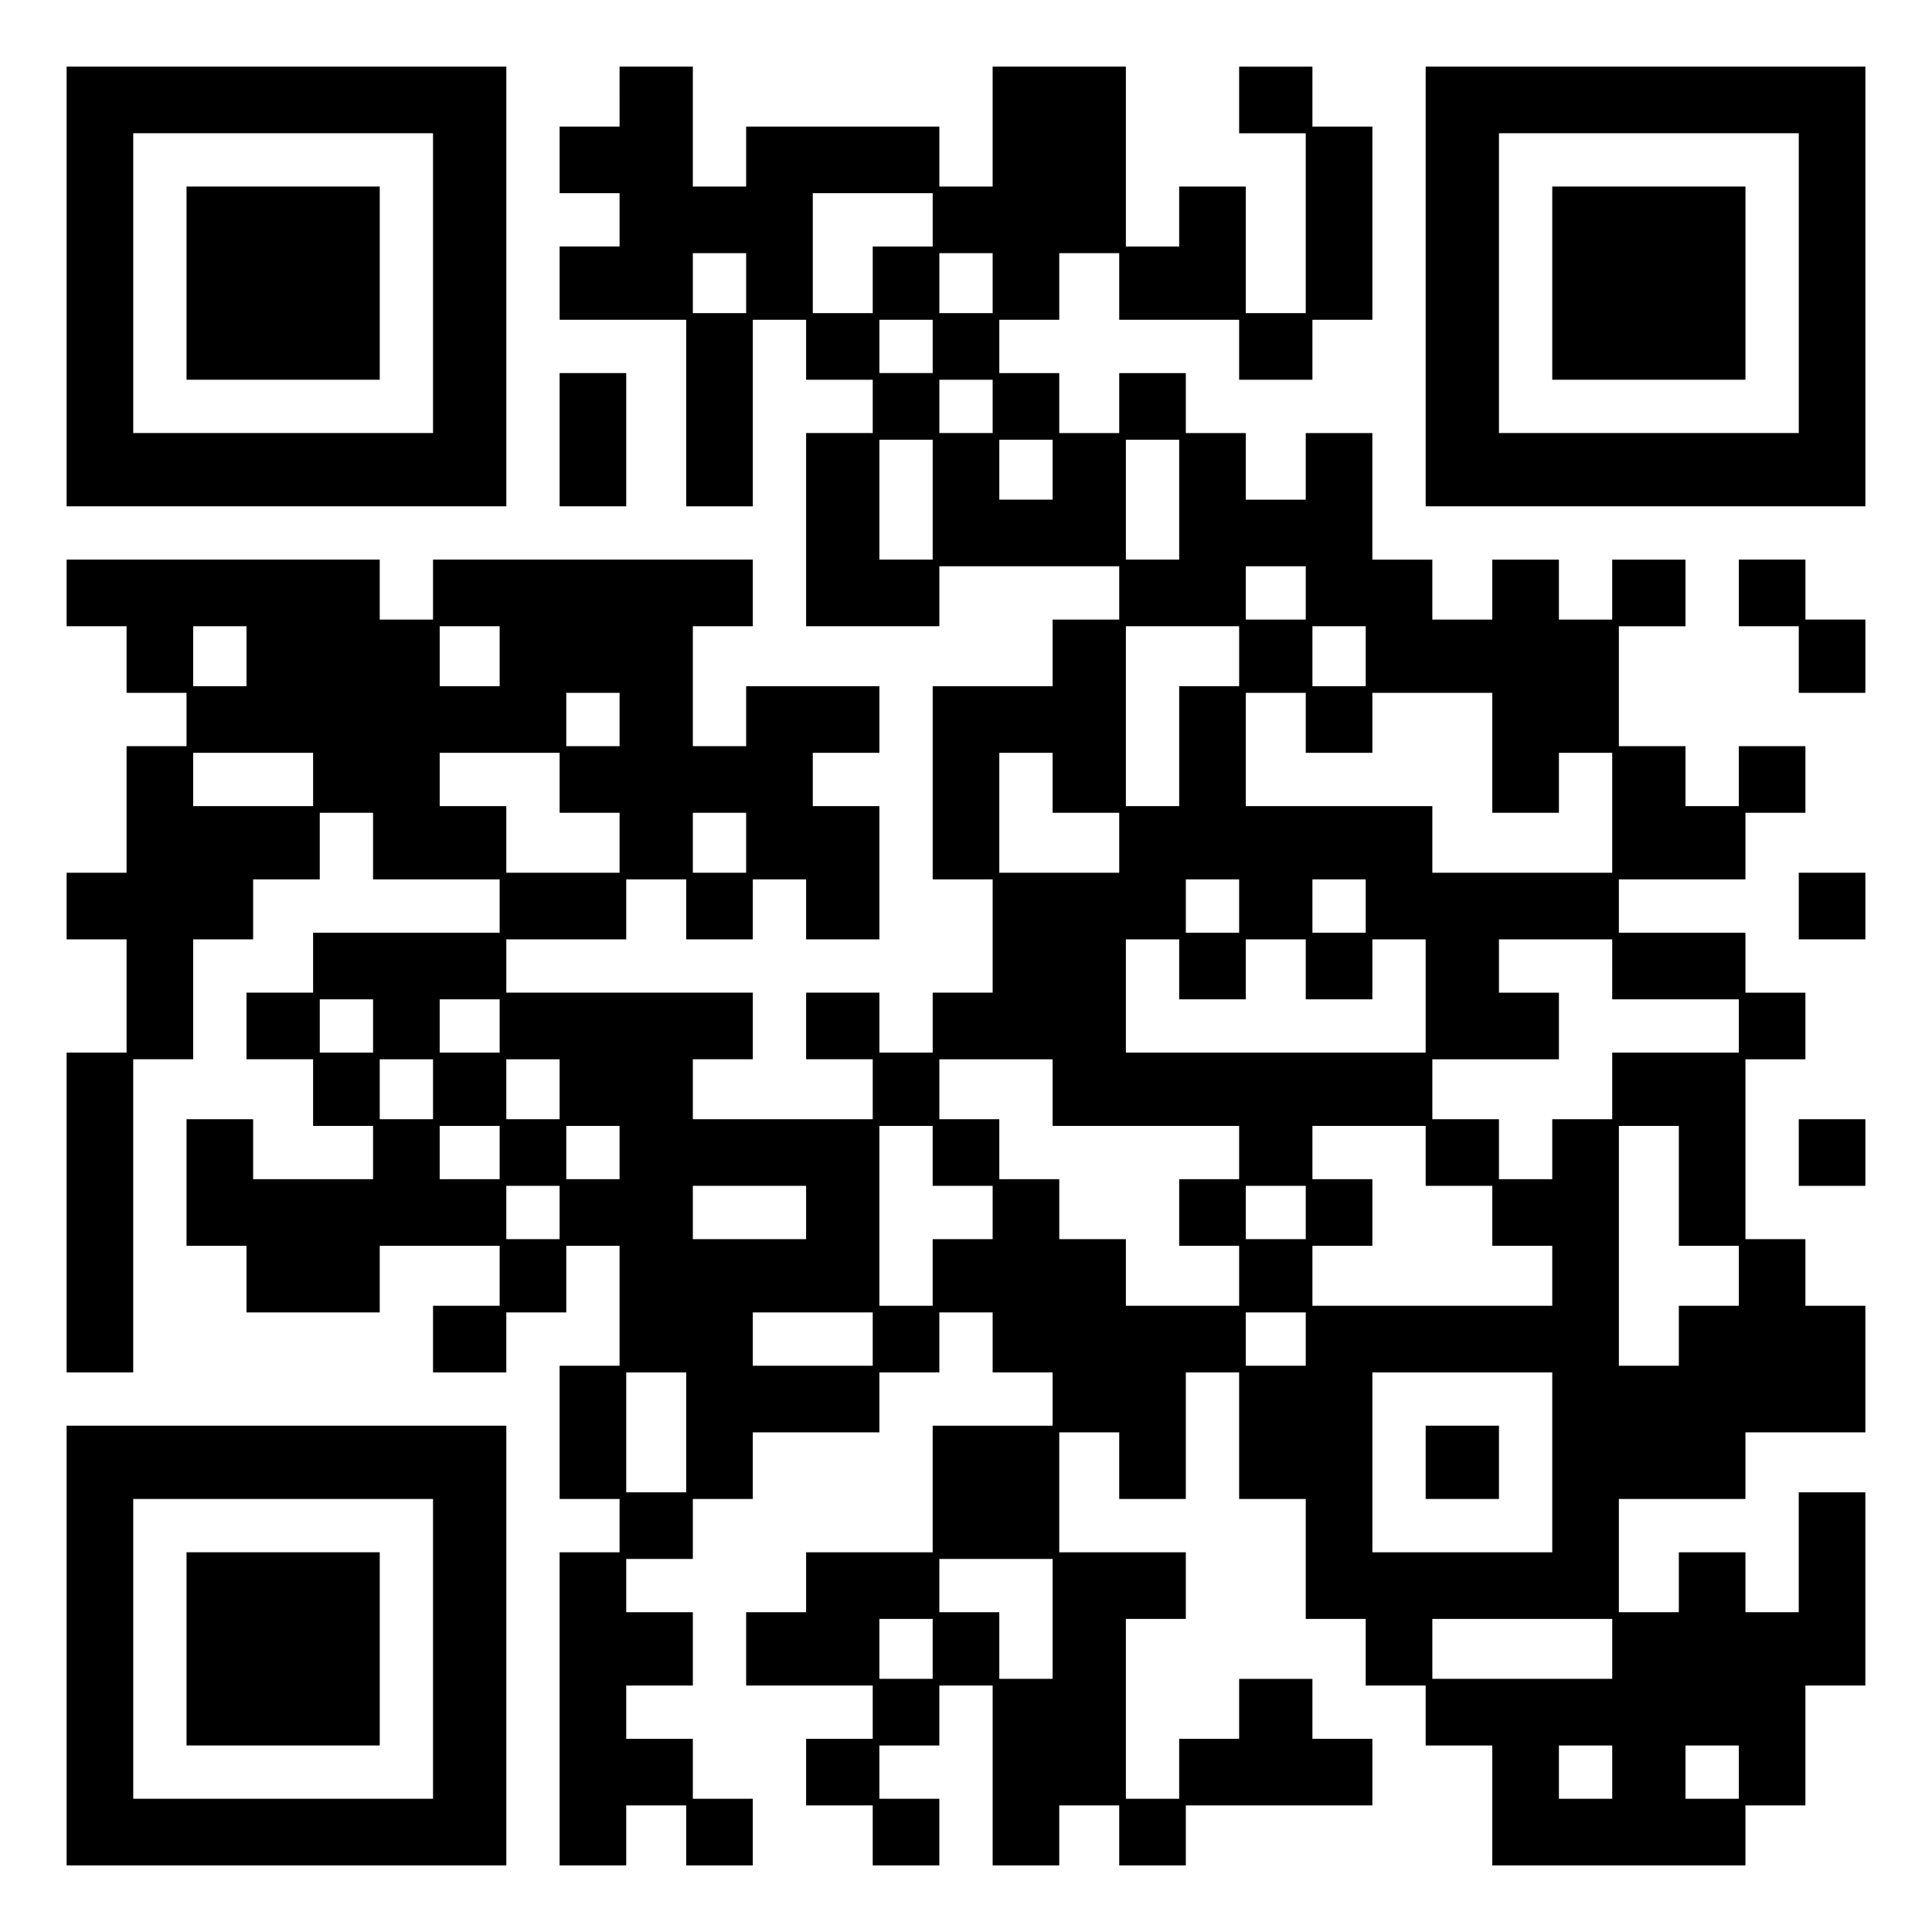
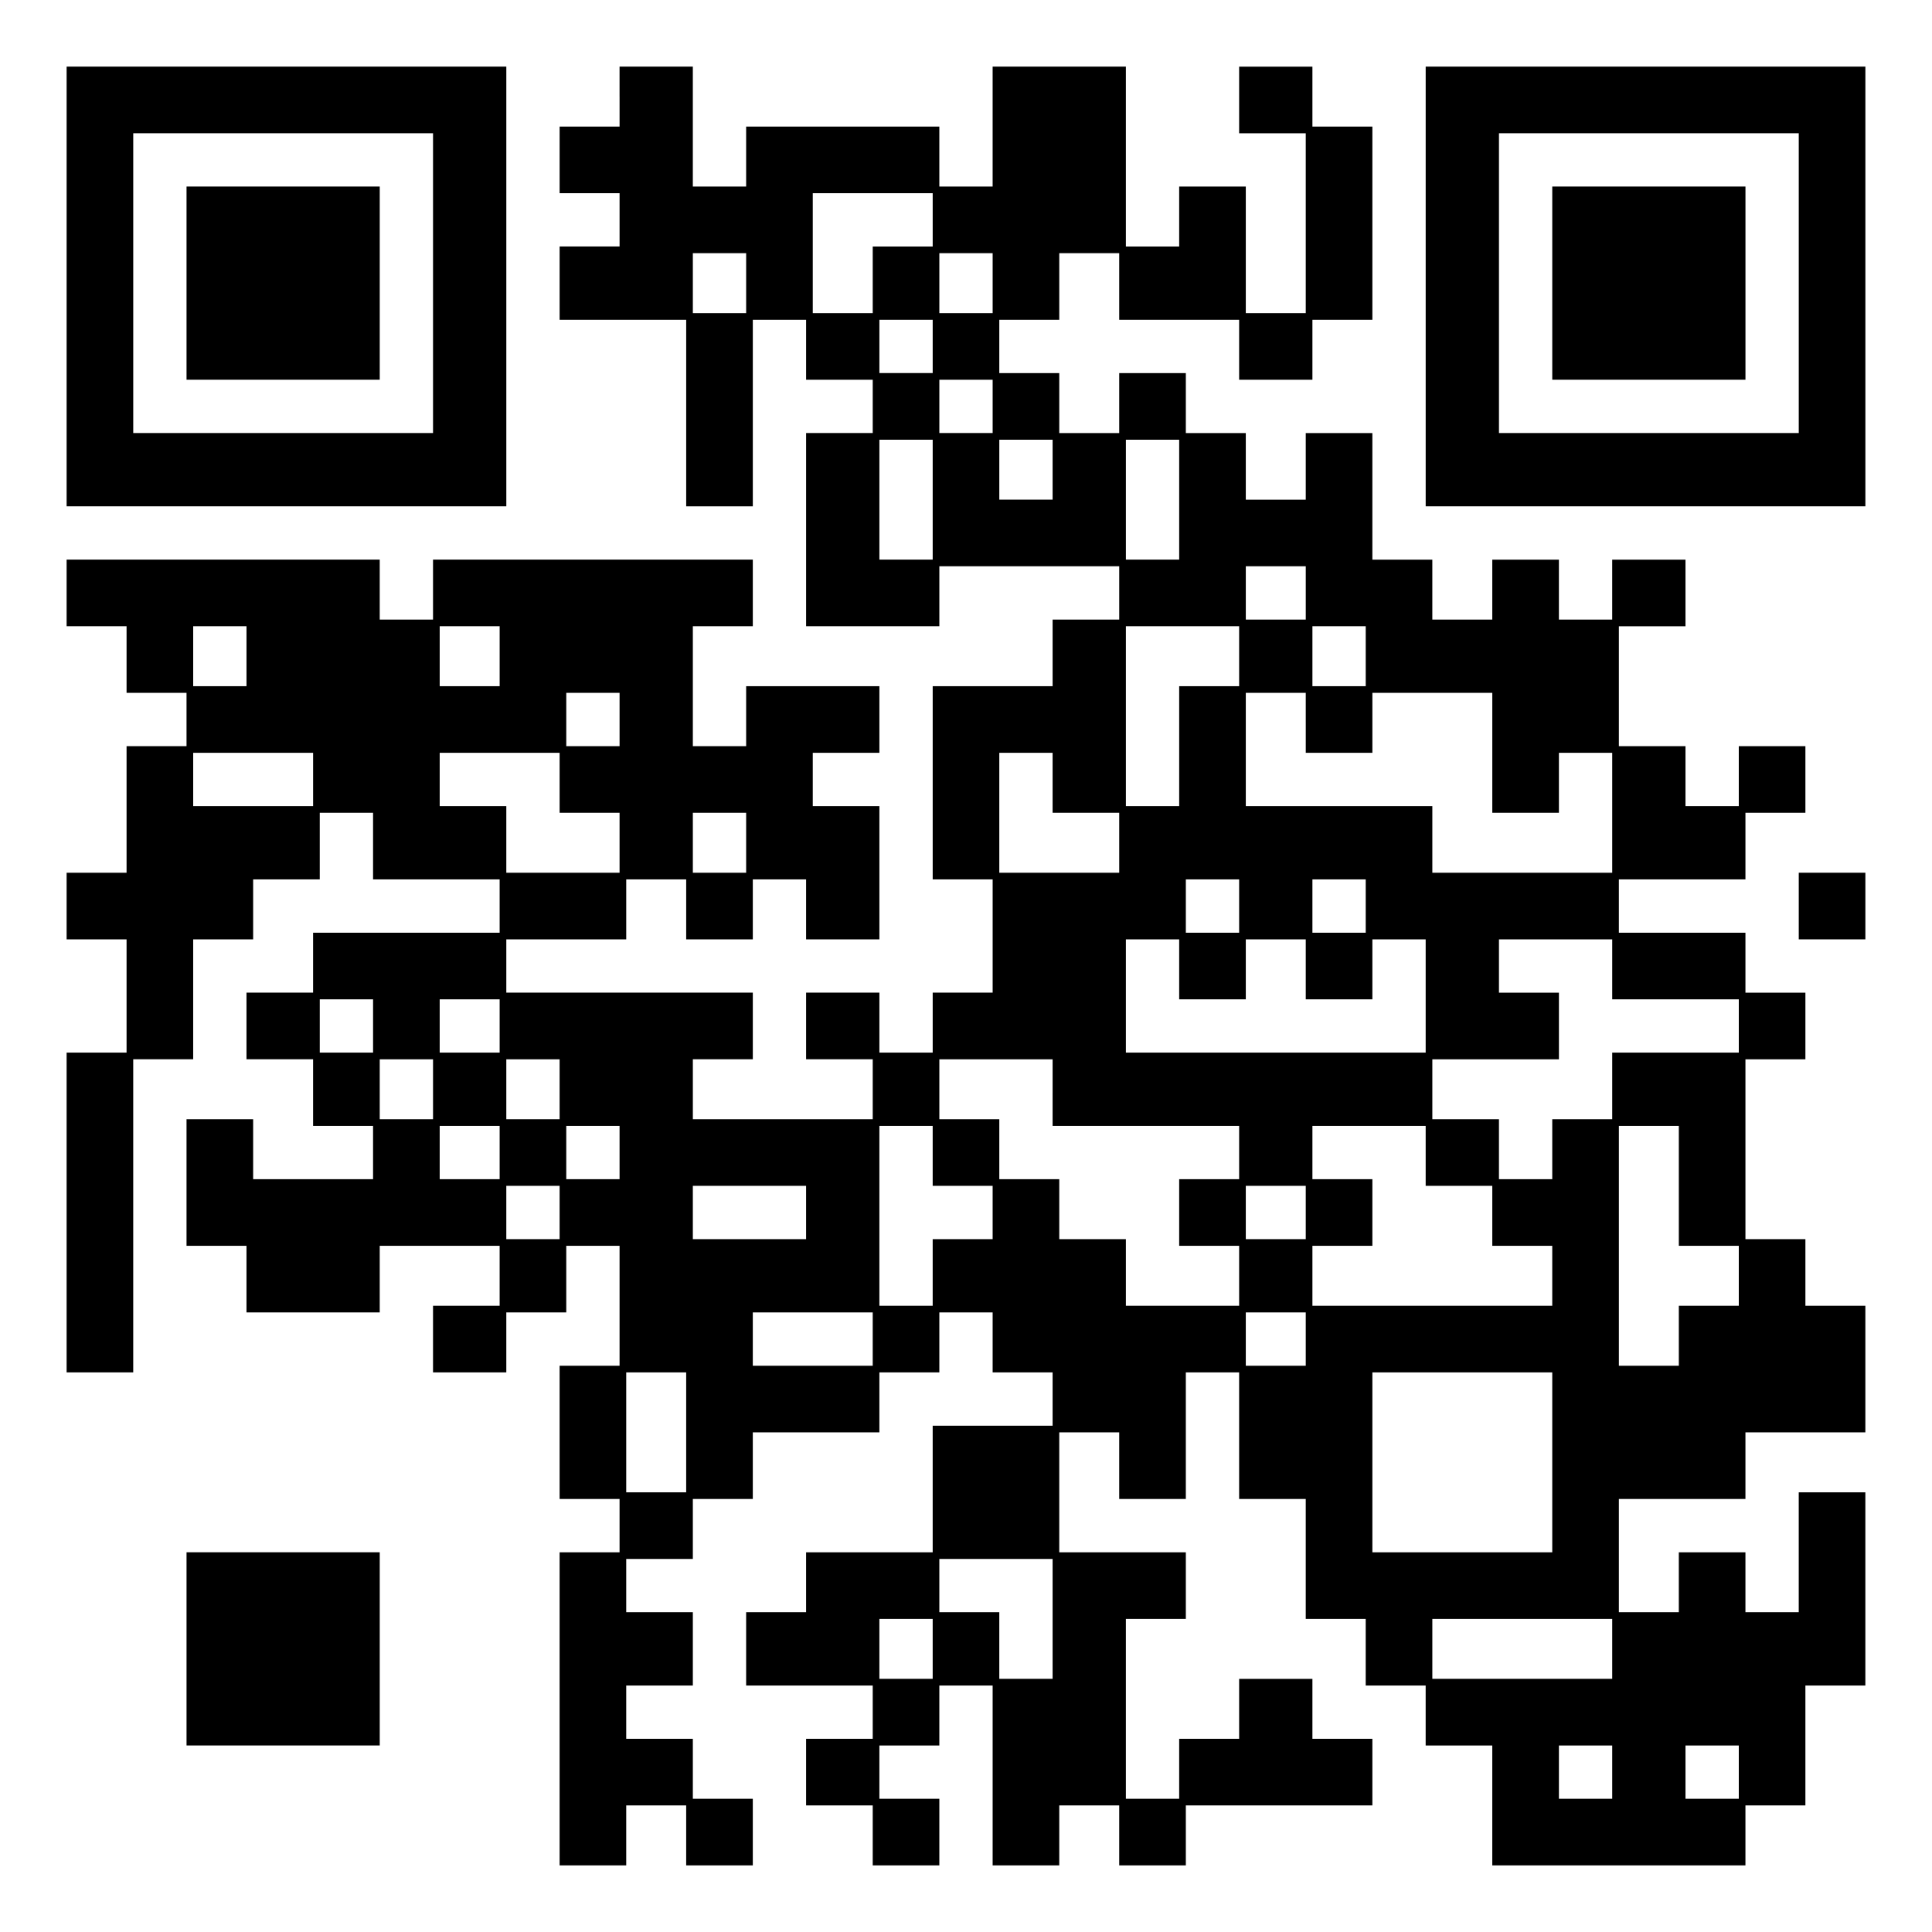
<svg xmlns="http://www.w3.org/2000/svg" version="1.0" width="100mm" height="100mm" viewBox="0 0 290 290" preserveAspectRatio="xMidYMid meet">
  <g transform="translate(0,290) scale(0.1,-0.1)" fill="#000000" stroke="none">
    <path d="M100 2470 l0 -330 330 0 330 0 0 330 0 330 -330 0 -330 0 0 -330z m550 5 l0 -225 -225 0 -225 0 0 225 0 225 225 0 225 0 0 -225z" />
    <path d="M280 2475 l0 -145 145 0 145 0 0 145 0 145 -145 0 -145 0 0 -145z" />
    <path d="M930 2755 l0 -45 -45 0 -45 0 0 -50 0 -50 45 0 45 0 0 -40 0 -40 -45 0 -45 0 0 -55 0 -55 95 0 95 0 0 -140 0 -140 50 0 50 0 0 140 0 140 40 0 40 0 0 -45 0 -45 50 0 50 0 0 -40 0 -40 -50 0 -50 0 0 -145 0 -145 100 0 100 0 0 45 0 45 135 0 135 0 0 -40 0 -40 -50 0 -50 0 0 -50 0 -50 -90 0 -90 0 0 -145 0 -145 45 0 45 0 0 -85 0 -85 -45 0 -45 0 0 -45 0 -45 -40 0 -40 0 0 45 0 45 -55 0 -55 0 0 -50 0 -50 50 0 50 0 0 -45 0 -45 -135 0 -135 0 0 45 0 45 45 0 45 0 0 50 0 50 -185 0 -185 0 0 40 0 40 90 0 90 0 0 45 0 45 45 0 45 0 0 -45 0 -45 50 0 50 0 0 45 0 45 40 0 40 0 0 -45 0 -45 55 0 55 0 0 100 0 100 -50 0 -50 0 0 40 0 40 50 0 50 0 0 50 0 50 -100 0 -100 0 0 -45 0 -45 -40 0 -40 0 0 90 0 90 45 0 45 0 0 50 0 50 -240 0 -240 0 0 -45 0 -45 -40 0 -40 0 0 45 0 45 -235 0 -235 0 0 -50 0 -50 45 0 45 0 0 -50 0 -50 45 0 45 0 0 -40 0 -40 -45 0 -45 0 0 -95 0 -95 -45 0 -45 0 0 -50 0 -50 45 0 45 0 0 -85 0 -85 -45 0 -45 0 0 -240 0 -240 50 0 50 0 0 235 0 235 45 0 45 0 0 90 0 90 45 0 45 0 0 45 0 45 50 0 50 0 0 50 0 50 40 0 40 0 0 -50 0 -50 95 0 95 0 0 -40 0 -40 -140 0 -140 0 0 -45 0 -45 -50 0 -50 0 0 -50 0 -50 50 0 50 0 0 -50 0 -50 45 0 45 0 0 -40 0 -40 -90 0 -90 0 0 45 0 45 -50 0 -50 0 0 -95 0 -95 45 0 45 0 0 -50 0 -50 100 0 100 0 0 50 0 50 90 0 90 0 0 -45 0 -45 -50 0 -50 0 0 -50 0 -50 55 0 55 0 0 45 0 45 45 0 45 0 0 50 0 50 40 0 40 0 0 -90 0 -90 -45 0 -45 0 0 -100 0 -100 45 0 45 0 0 -40 0 -40 -45 0 -45 0 0 -235 0 -235 50 0 50 0 0 45 0 45 45 0 45 0 0 -45 0 -45 50 0 50 0 0 50 0 50 -45 0 -45 0 0 45 0 45 -50 0 -50 0 0 40 0 40 50 0 50 0 0 55 0 55 -50 0 -50 0 0 40 0 40 50 0 50 0 0 45 0 45 45 0 45 0 0 50 0 50 95 0 95 0 0 45 0 45 45 0 45 0 0 45 0 45 40 0 40 0 0 -45 0 -45 45 0 45 0 0 -40 0 -40 -90 0 -90 0 0 -95 0 -95 -95 0 -95 0 0 -45 0 -45 -45 0 -45 0 0 -55 0 -55 95 0 95 0 0 -40 0 -40 -50 0 -50 0 0 -50 0 -50 50 0 50 0 0 -45 0 -45 50 0 50 0 0 50 0 50 -45 0 -45 0 0 40 0 40 45 0 45 0 0 45 0 45 40 0 40 0 0 -135 0 -135 50 0 50 0 0 45 0 45 45 0 45 0 0 -45 0 -45 50 0 50 0 0 45 0 45 140 0 140 0 0 50 0 50 -45 0 -45 0 0 45 0 45 -55 0 -55 0 0 -45 0 -45 -45 0 -45 0 0 -45 0 -45 -40 0 -40 0 0 135 0 135 45 0 45 0 0 50 0 50 -95 0 -95 0 0 90 0 90 45 0 45 0 0 -50 0 -50 50 0 50 0 0 95 0 95 40 0 40 0 0 -95 0 -95 50 0 50 0 0 -90 0 -90 45 0 45 0 0 -50 0 -50 45 0 45 0 0 -45 0 -45 50 0 50 0 0 -90 0 -90 190 0 190 0 0 45 0 45 45 0 45 0 0 90 0 90 45 0 45 0 0 145 0 145 -50 0 -50 0 0 -90 0 -90 -40 0 -40 0 0 45 0 45 -50 0 -50 0 0 -45 0 -45 -45 0 -45 0 0 85 0 85 95 0 95 0 0 50 0 50 90 0 90 0 0 95 0 95 -45 0 -45 0 0 50 0 50 -45 0 -45 0 0 135 0 135 45 0 45 0 0 50 0 50 -45 0 -45 0 0 45 0 45 -95 0 -95 0 0 40 0 40 95 0 95 0 0 50 0 50 45 0 45 0 0 50 0 50 -50 0 -50 0 0 -45 0 -45 -40 0 -40 0 0 45 0 45 -50 0 -50 0 0 90 0 90 50 0 50 0 0 50 0 50 -55 0 -55 0 0 -45 0 -45 -40 0 -40 0 0 45 0 45 -50 0 -50 0 0 -45 0 -45 -45 0 -45 0 0 45 0 45 -45 0 -45 0 0 95 0 95 -50 0 -50 0 0 -50 0 -50 -45 0 -45 0 0 50 0 50 -45 0 -45 0 0 45 0 45 -50 0 -50 0 0 -45 0 -45 -45 0 -45 0 0 45 0 45 -45 0 -45 0 0 40 0 40 45 0 45 0 0 50 0 50 45 0 45 0 0 -50 0 -50 90 0 90 0 0 -45 0 -45 55 0 55 0 0 45 0 45 45 0 45 0 0 145 0 145 -45 0 -45 0 0 45 0 45 -55 0 -55 0 0 -50 0 -50 50 0 50 0 0 -135 0 -135 -45 0 -45 0 0 95 0 95 -50 0 -50 0 0 -45 0 -45 -40 0 -40 0 0 135 0 135 -100 0 -100 0 0 -90 0 -90 -40 0 -40 0 0 45 0 45 -145 0 -145 0 0 -45 0 -45 -40 0 -40 0 0 90 0 90 -55 0 -55 0 0 -45z m470 -185 l0 -40 -45 0 -45 0 0 -50 0 -50 -45 0 -45 0 0 90 0 90 90 0 90 0 0 -40z m-280 -95 l0 -45 -40 0 -40 0 0 45 0 45 40 0 40 0 0 -45z m370 0 l0 -45 -40 0 -40 0 0 45 0 45 40 0 40 0 0 -45z m-90 -95 l0 -40 -40 0 -40 0 0 40 0 40 40 0 40 0 0 -40z m90 -90 l0 -40 -40 0 -40 0 0 40 0 40 40 0 40 0 0 -40z m-90 -140 l0 -90 -40 0 -40 0 0 90 0 90 40 0 40 0 0 -90z m180 45 l0 -45 -40 0 -40 0 0 45 0 45 40 0 40 0 0 -45z m190 -45 l0 -90 -40 0 -40 0 0 90 0 90 40 0 40 0 0 -90z m190 -140 l0 -40 -45 0 -45 0 0 40 0 40 45 0 45 0 0 -40z m-1590 -95 l0 -45 -40 0 -40 0 0 45 0 45 40 0 40 0 0 -45z m380 0 l0 -45 -45 0 -45 0 0 45 0 45 45 0 45 0 0 -45z m1110 0 l0 -45 -45 0 -45 0 0 -90 0 -90 -40 0 -40 0 0 135 0 135 85 0 85 0 0 -45z m190 0 l0 -45 -40 0 -40 0 0 45 0 45 40 0 40 0 0 -45z m-1120 -95 l0 -40 -40 0 -40 0 0 40 0 40 40 0 40 0 0 -40z m1030 -5 l0 -45 50 0 50 0 0 45 0 45 90 0 90 0 0 -90 0 -90 50 0 50 0 0 45 0 45 40 0 40 0 0 -90 0 -90 -135 0 -135 0 0 50 0 50 -140 0 -140 0 0 85 0 85 45 0 45 0 0 -45z m-1490 -85 l0 -40 -90 0 -90 0 0 40 0 40 90 0 90 0 0 -40z m370 -5 l0 -45 45 0 45 0 0 -45 0 -45 -85 0 -85 0 0 50 0 50 -50 0 -50 0 0 40 0 40 90 0 90 0 0 -45z m740 0 l0 -45 50 0 50 0 0 -45 0 -45 -90 0 -90 0 0 90 0 90 40 0 40 0 0 -45z m-460 -90 l0 -45 -40 0 -40 0 0 45 0 45 40 0 40 0 0 -45z m740 -95 l0 -40 -40 0 -40 0 0 40 0 40 40 0 40 0 0 -40z m190 0 l0 -40 -40 0 -40 0 0 40 0 40 40 0 40 0 0 -40z m-280 -95 l0 -45 50 0 50 0 0 45 0 45 45 0 45 0 0 -45 0 -45 50 0 50 0 0 45 0 45 40 0 40 0 0 -85 0 -85 -225 0 -225 0 0 85 0 85 40 0 40 0 0 -45z m650 0 l0 -45 95 0 95 0 0 -40 0 -40 -95 0 -95 0 0 -50 0 -50 -45 0 -45 0 0 -45 0 -45 -40 0 -40 0 0 45 0 45 -50 0 -50 0 0 45 0 45 95 0 95 0 0 50 0 50 -45 0 -45 0 0 40 0 40 85 0 85 0 0 -45z m-1860 -85 l0 -40 -40 0 -40 0 0 40 0 40 40 0 40 0 0 -40z m190 0 l0 -40 -45 0 -45 0 0 40 0 40 45 0 45 0 0 -40z m-100 -95 l0 -45 -40 0 -40 0 0 45 0 45 40 0 40 0 0 -45z m190 0 l0 -45 -40 0 -40 0 0 45 0 45 40 0 40 0 0 -45z m740 -5 l0 -50 140 0 140 0 0 -40 0 -40 -45 0 -45 0 0 -50 0 -50 45 0 45 0 0 -45 0 -45 -85 0 -85 0 0 50 0 50 -50 0 -50 0 0 45 0 45 -45 0 -45 0 0 45 0 45 -45 0 -45 0 0 45 0 45 85 0 85 0 0 -50z m-830 -90 l0 -40 -45 0 -45 0 0 40 0 40 45 0 45 0 0 -40z m180 0 l0 -40 -40 0 -40 0 0 40 0 40 40 0 40 0 0 -40z m470 -5 l0 -45 45 0 45 0 0 -40 0 -40 -45 0 -45 0 0 -50 0 -50 -40 0 -40 0 0 135 0 135 40 0 40 0 0 -45z m740 0 l0 -45 50 0 50 0 0 -45 0 -45 45 0 45 0 0 -45 0 -45 -180 0 -180 0 0 45 0 45 45 0 45 0 0 50 0 50 -45 0 -45 0 0 40 0 40 85 0 85 0 0 -45z m380 -45 l0 -90 45 0 45 0 0 -45 0 -45 -45 0 -45 0 0 -45 0 -45 -45 0 -45 0 0 180 0 180 45 0 45 0 0 -90z m-1680 -40 l0 -40 -40 0 -40 0 0 40 0 40 40 0 40 0 0 -40z m370 0 l0 -40 -85 0 -85 0 0 40 0 40 85 0 85 0 0 -40z m750 0 l0 -40 -45 0 -45 0 0 40 0 40 45 0 45 0 0 -40z m-650 -190 l0 -40 -90 0 -90 0 0 40 0 40 90 0 90 0 0 -40z m650 0 l0 -40 -45 0 -45 0 0 40 0 40 45 0 45 0 0 -40z m-930 -140 l0 -90 -45 0 -45 0 0 90 0 90 45 0 45 0 0 -90z m1300 -45 l0 -135 -135 0 -135 0 0 135 0 135 135 0 135 0 0 -135z m-750 -235 l0 -90 -40 0 -40 0 0 50 0 50 -45 0 -45 0 0 40 0 40 85 0 85 0 0 -90z m-180 -45 l0 -45 -40 0 -40 0 0 45 0 45 40 0 40 0 0 -45z m1020 0 l0 -45 -135 0 -135 0 0 45 0 45 135 0 135 0 0 -45z m0 -185 l0 -40 -40 0 -40 0 0 40 0 40 40 0 40 0 0 -40z m190 0 l0 -40 -40 0 -40 0 0 40 0 40 40 0 40 0 0 -40z" />
-     <path d="M2140 705 l0 -55 55 0 55 0 0 55 0 55 -55 0 -55 0 0 -55z" />
    <path d="M2140 2470 l0 -330 330 0 330 0 0 330 0 330 -330 0 -330 0 0 -330z m560 5 l0 -225 -225 0 -225 0 0 225 0 225 225 0 225 0 0 -225z" />
    <path d="M2330 2475 l0 -145 145 0 145 0 0 145 0 145 -145 0 -145 0 0 -145z" />
-     <path d="M840 2240 l0 -100 50 0 50 0 0 100 0 100 -50 0 -50 0 0 -100z" />
-     <path d="M2610 2010 l0 -50 45 0 45 0 0 -50 0 -50 50 0 50 0 0 55 0 55 -45 0 -45 0 0 45 0 45 -50 0 -50 0 0 -50z" />
    <path d="M2700 1540 l0 -50 50 0 50 0 0 50 0 50 -50 0 -50 0 0 -50z" />
-     <path d="M2700 1170 l0 -50 50 0 50 0 0 50 0 50 -50 0 -50 0 0 -50z" />
-     <path d="M100 430 l0 -330 330 0 330 0 0 330 0 330 -330 0 -330 0 0 -330z m550 -5 l0 -225 -225 0 -225 0 0 225 0 225 225 0 225 0 0 -225z" />
    <path d="M280 425 l0 -145 145 0 145 0 0 145 0 145 -145 0 -145 0 0 -145z" />
  </g>
</svg>